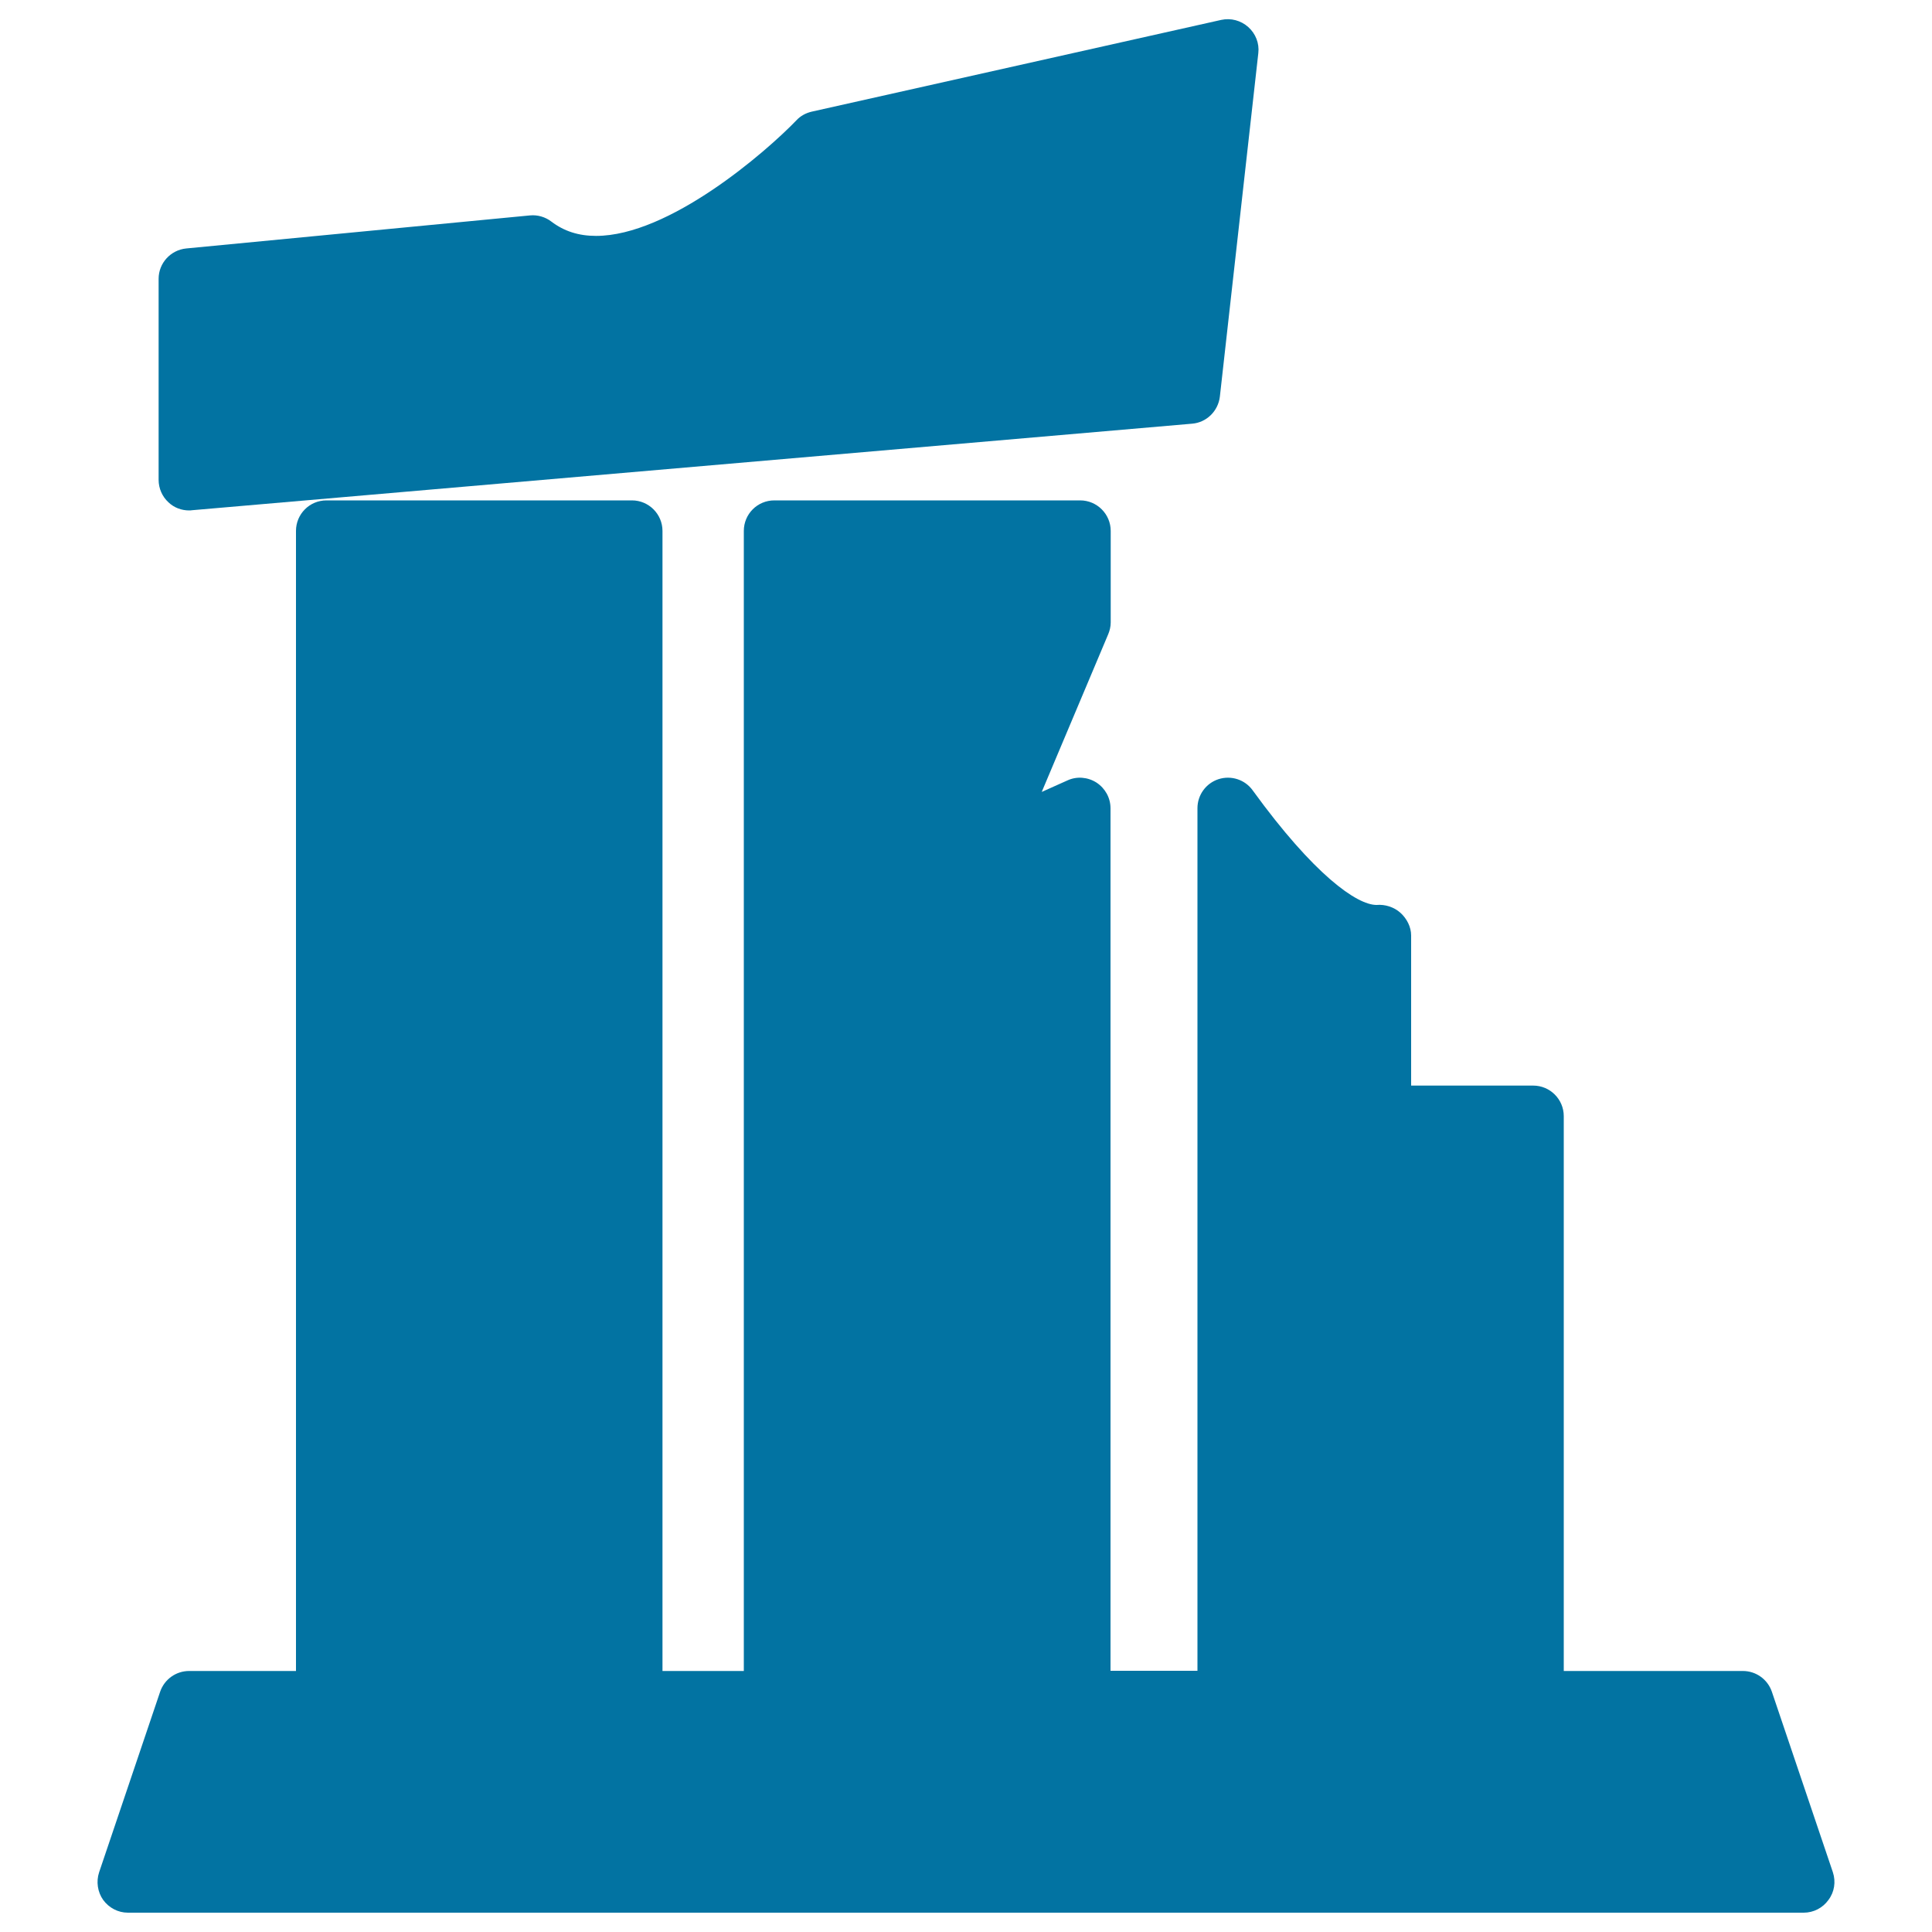
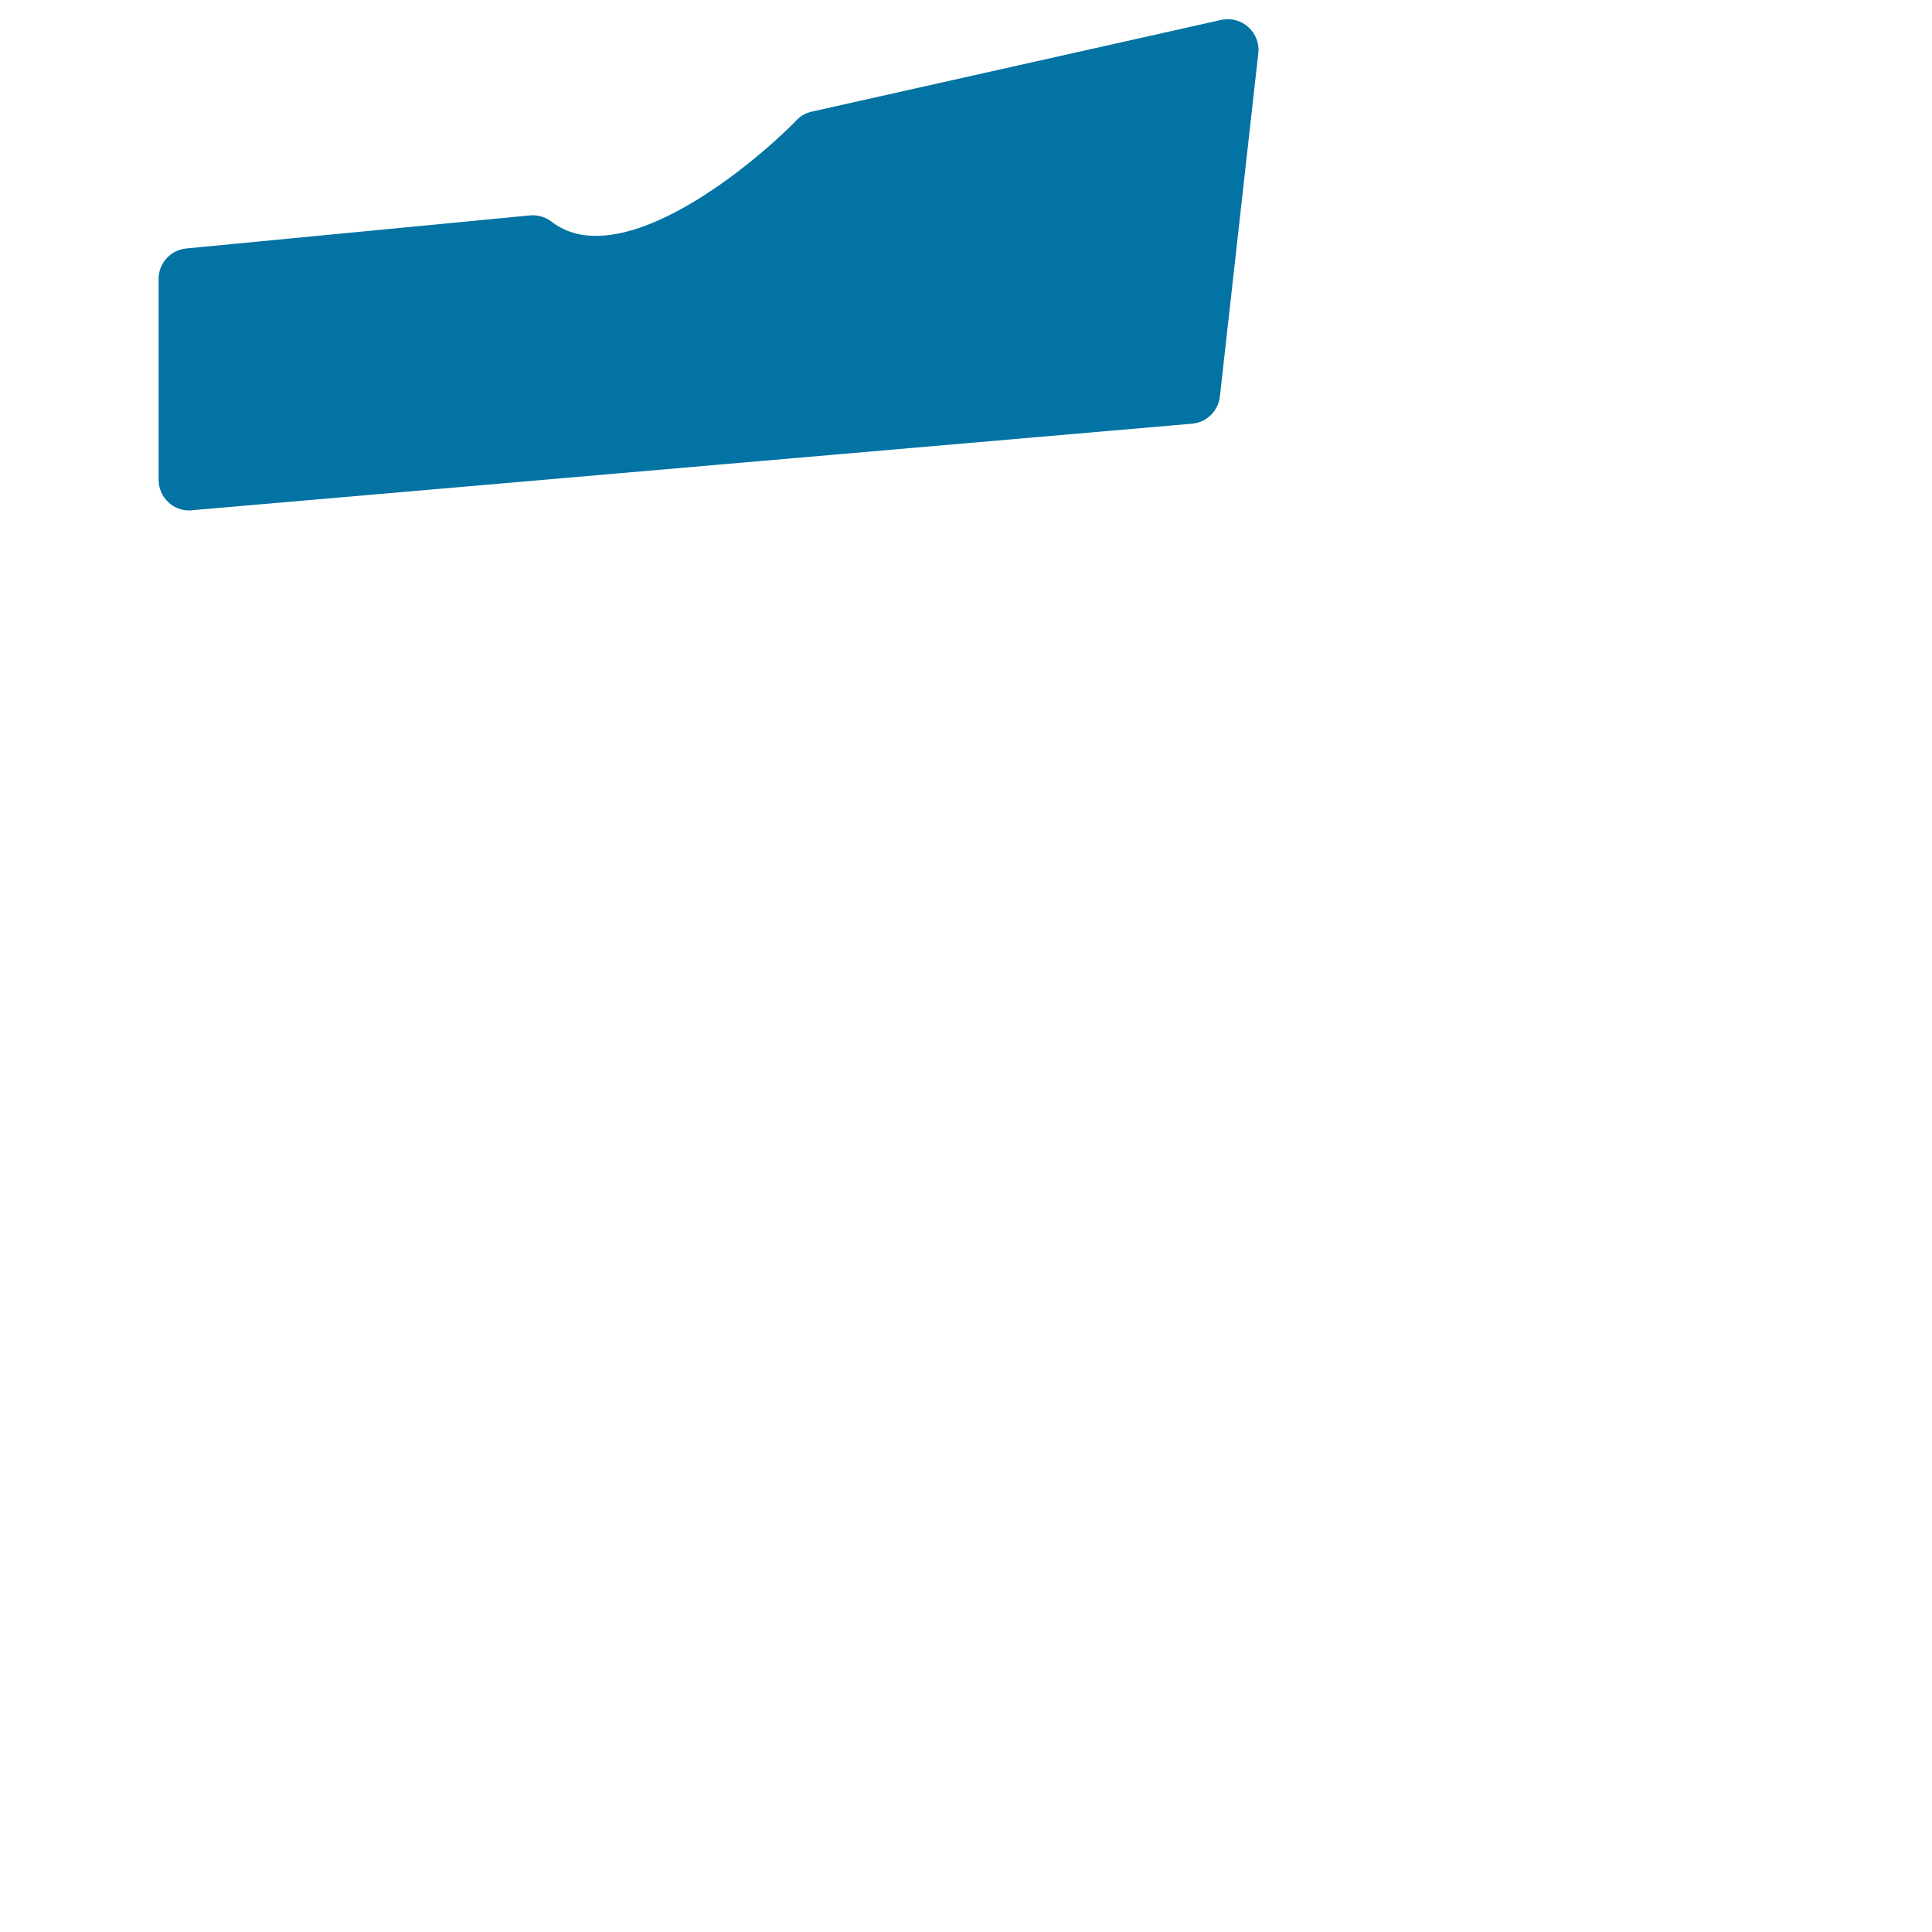
<svg xmlns="http://www.w3.org/2000/svg" viewBox="0 0 1000 1000" style="fill:#0273a2">
  <title>Building Relics In A Museum SVG icon</title>
  <g>
    <g>
      <path d="M97.9,264.2c0.4,0,0.9,0,1.4-0.1l517.7-44.8c7.5-0.6,13.5-6.5,14.4-14l19.9-177.8c0.6-5.1-1.4-10.1-5.2-13.5c-3.8-3.4-9-4.8-14-3.7L420.1,57.8c-3,0.7-5.8,2.2-7.9,4.5c-16,16.6-65.9,59.8-103.7,59.8c-9,0-16.5-2.4-23.1-7.4c-3.1-2.4-7.2-3.6-11.1-3.2L96.4,128.6c-8.1,0.8-14.3,7.6-14.3,15.7v104.1c0,4.4,1.9,8.7,5.1,11.6C90.1,262.8,94,264.2,97.9,264.2z" />
-       <path d="M948.7,969.1l-31.6-93.5c-2.2-6.4-8.2-10.7-15-10.7h-92.7V577.7c0-8.7-7.1-15.8-15.8-15.8h-63.2v-77.7c0-4.4-2.2-8.7-5.5-11.7c-3.3-3-8-4.5-12.4-4.1c-10.2,0-32.4-15.6-64.1-59.3c-4-5.6-11.2-7.9-17.7-5.8c-6.5,2.1-10.9,8.2-10.9,15v446.5h-45V418.4c0-5.4-2.7-10.3-7.2-13.3c-4.5-2.9-10.2-3.4-15-1.2l-13.4,6l34.4-81.6c0.8-1.9,1.3-4,1.3-6.1v-47.4c0-8.7-7.1-15.8-15.8-15.8H400.8c-8.8,0-15.8,7.1-15.8,15.8v590.1h-42.1V274.8c0-8.7-7.1-15.8-15.8-15.8H169c-8.8,0-15.8,7.1-15.8,15.8v590.1H97.9c-6.8,0-12.8,4.3-15,10.7l-31.6,93.5c-1.6,4.8-0.8,10.2,2.1,14.3c3,4.1,7.7,6.6,12.8,6.6h867.4c5.1,0,9.9-2.5,12.8-6.6C949.5,979.3,950.3,974,948.7,969.1z" />
    </g>
  </g>
</svg>